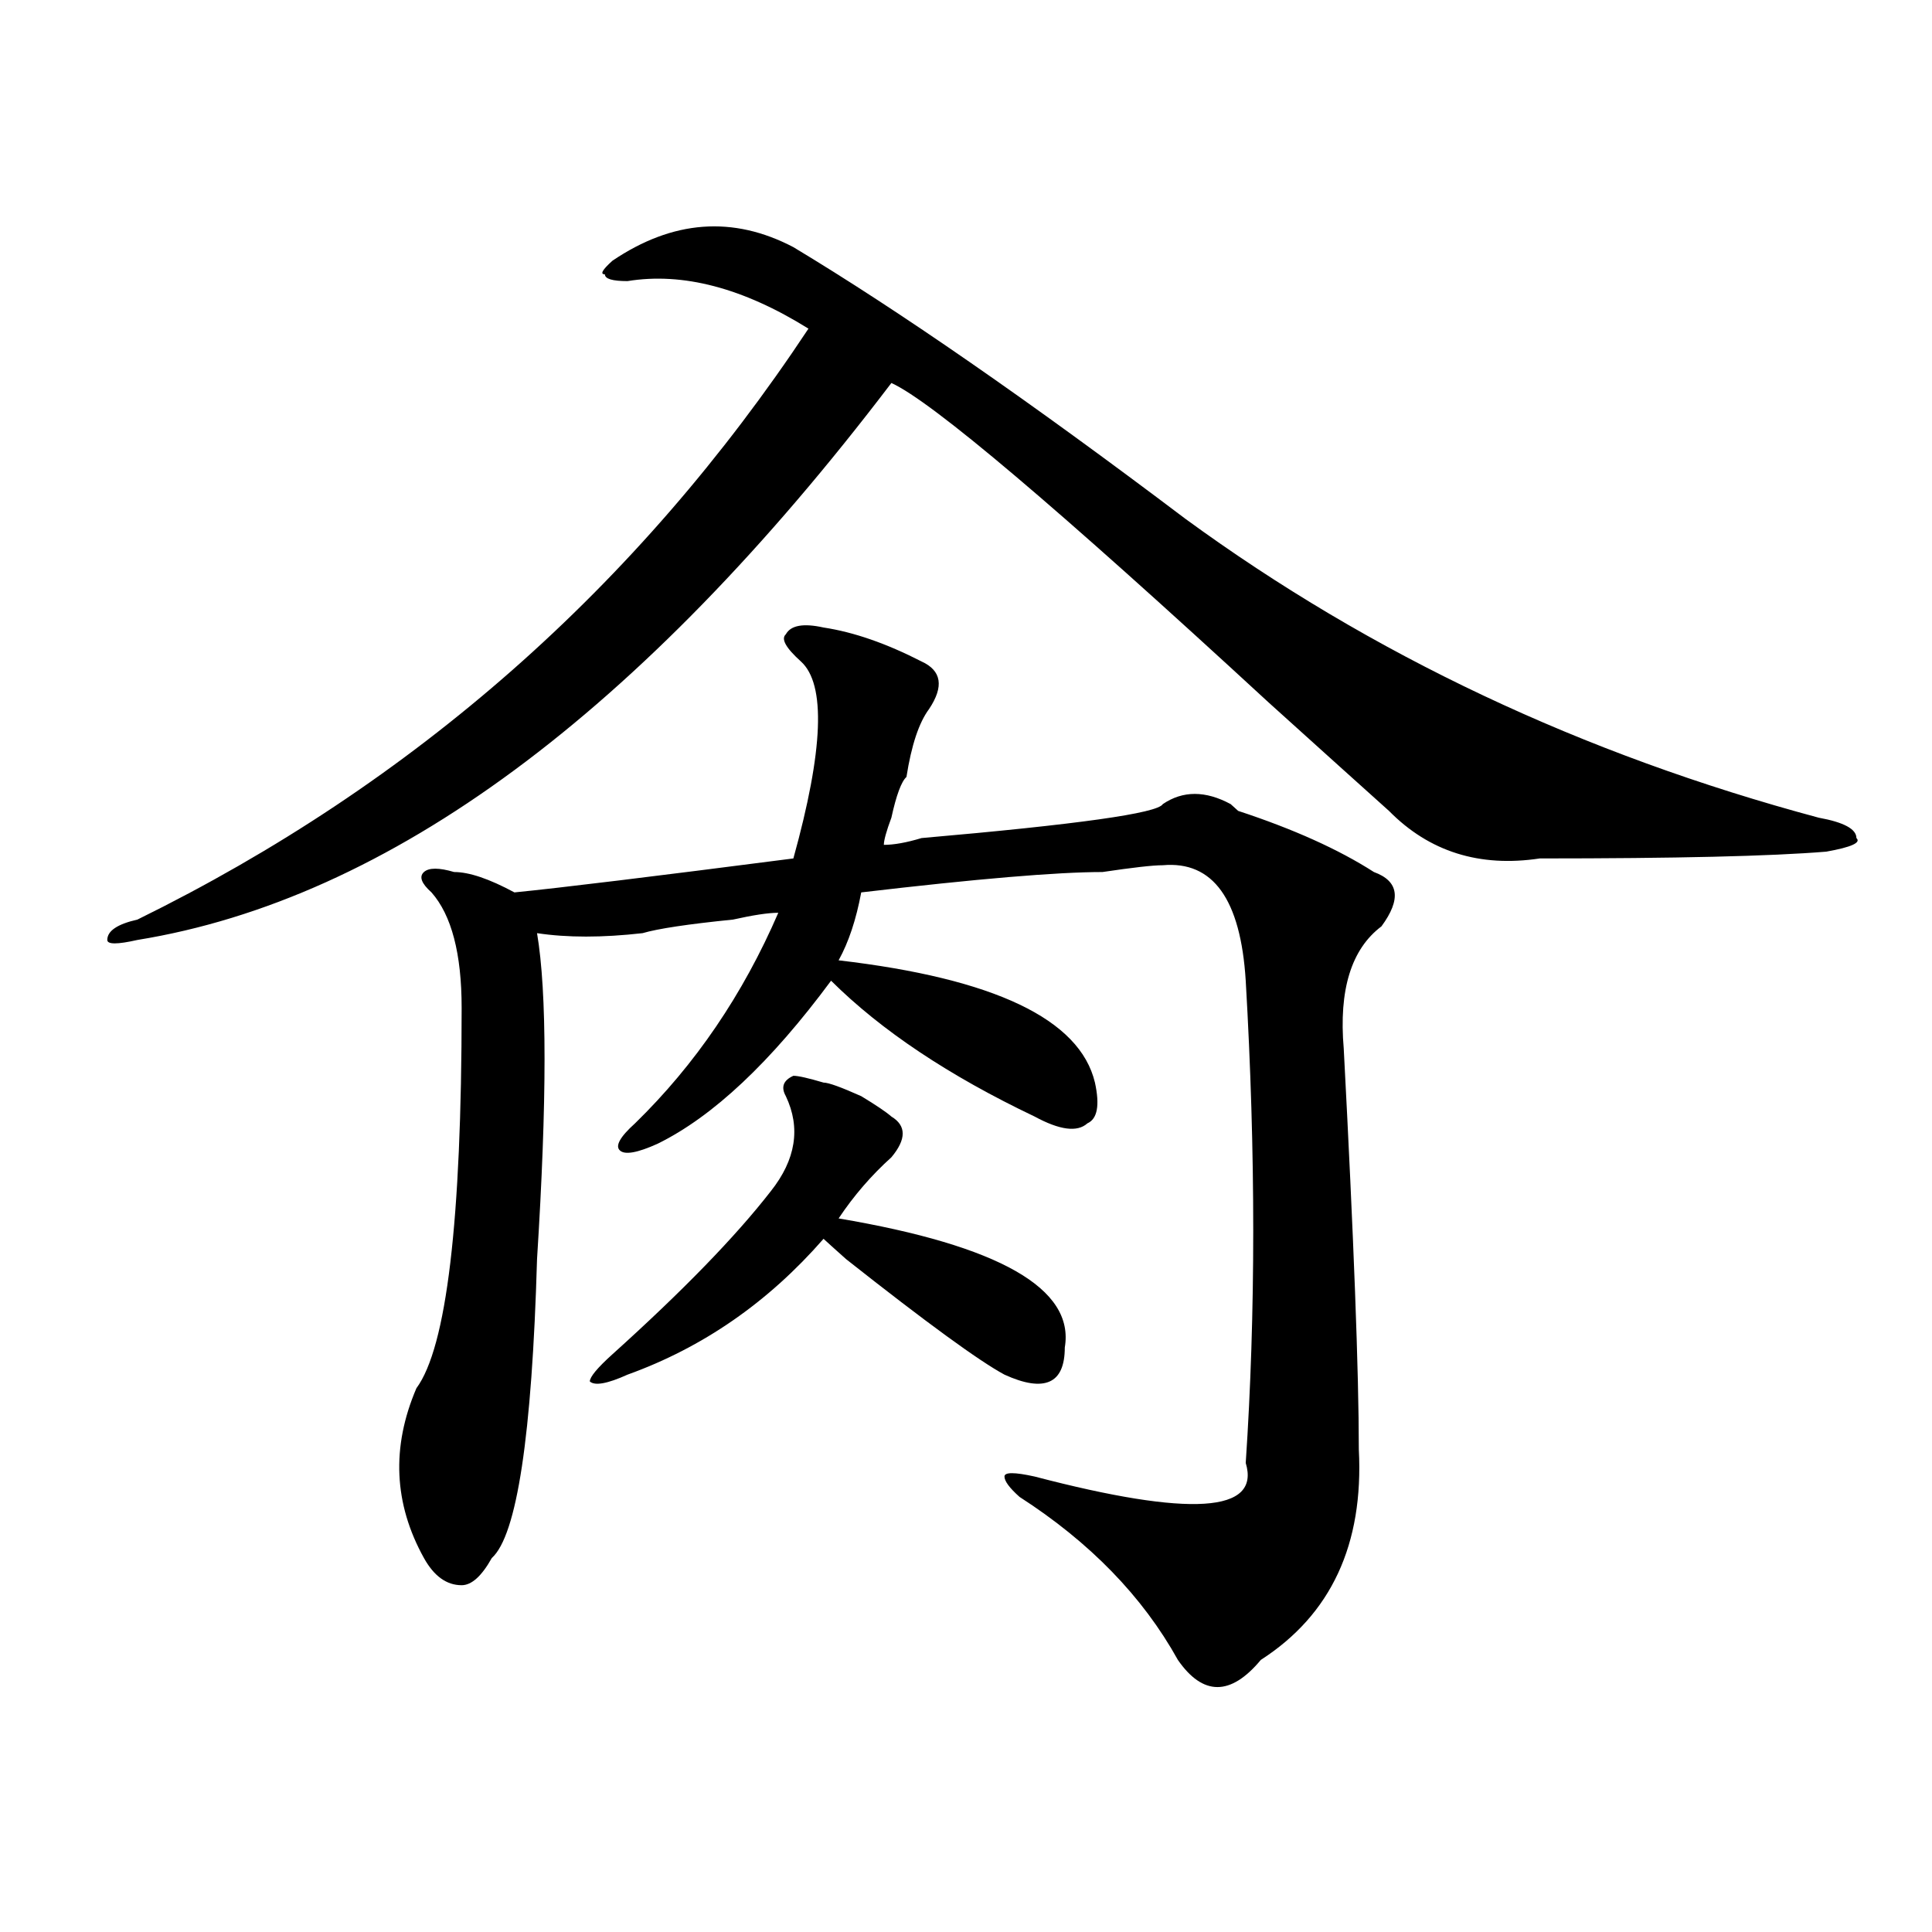
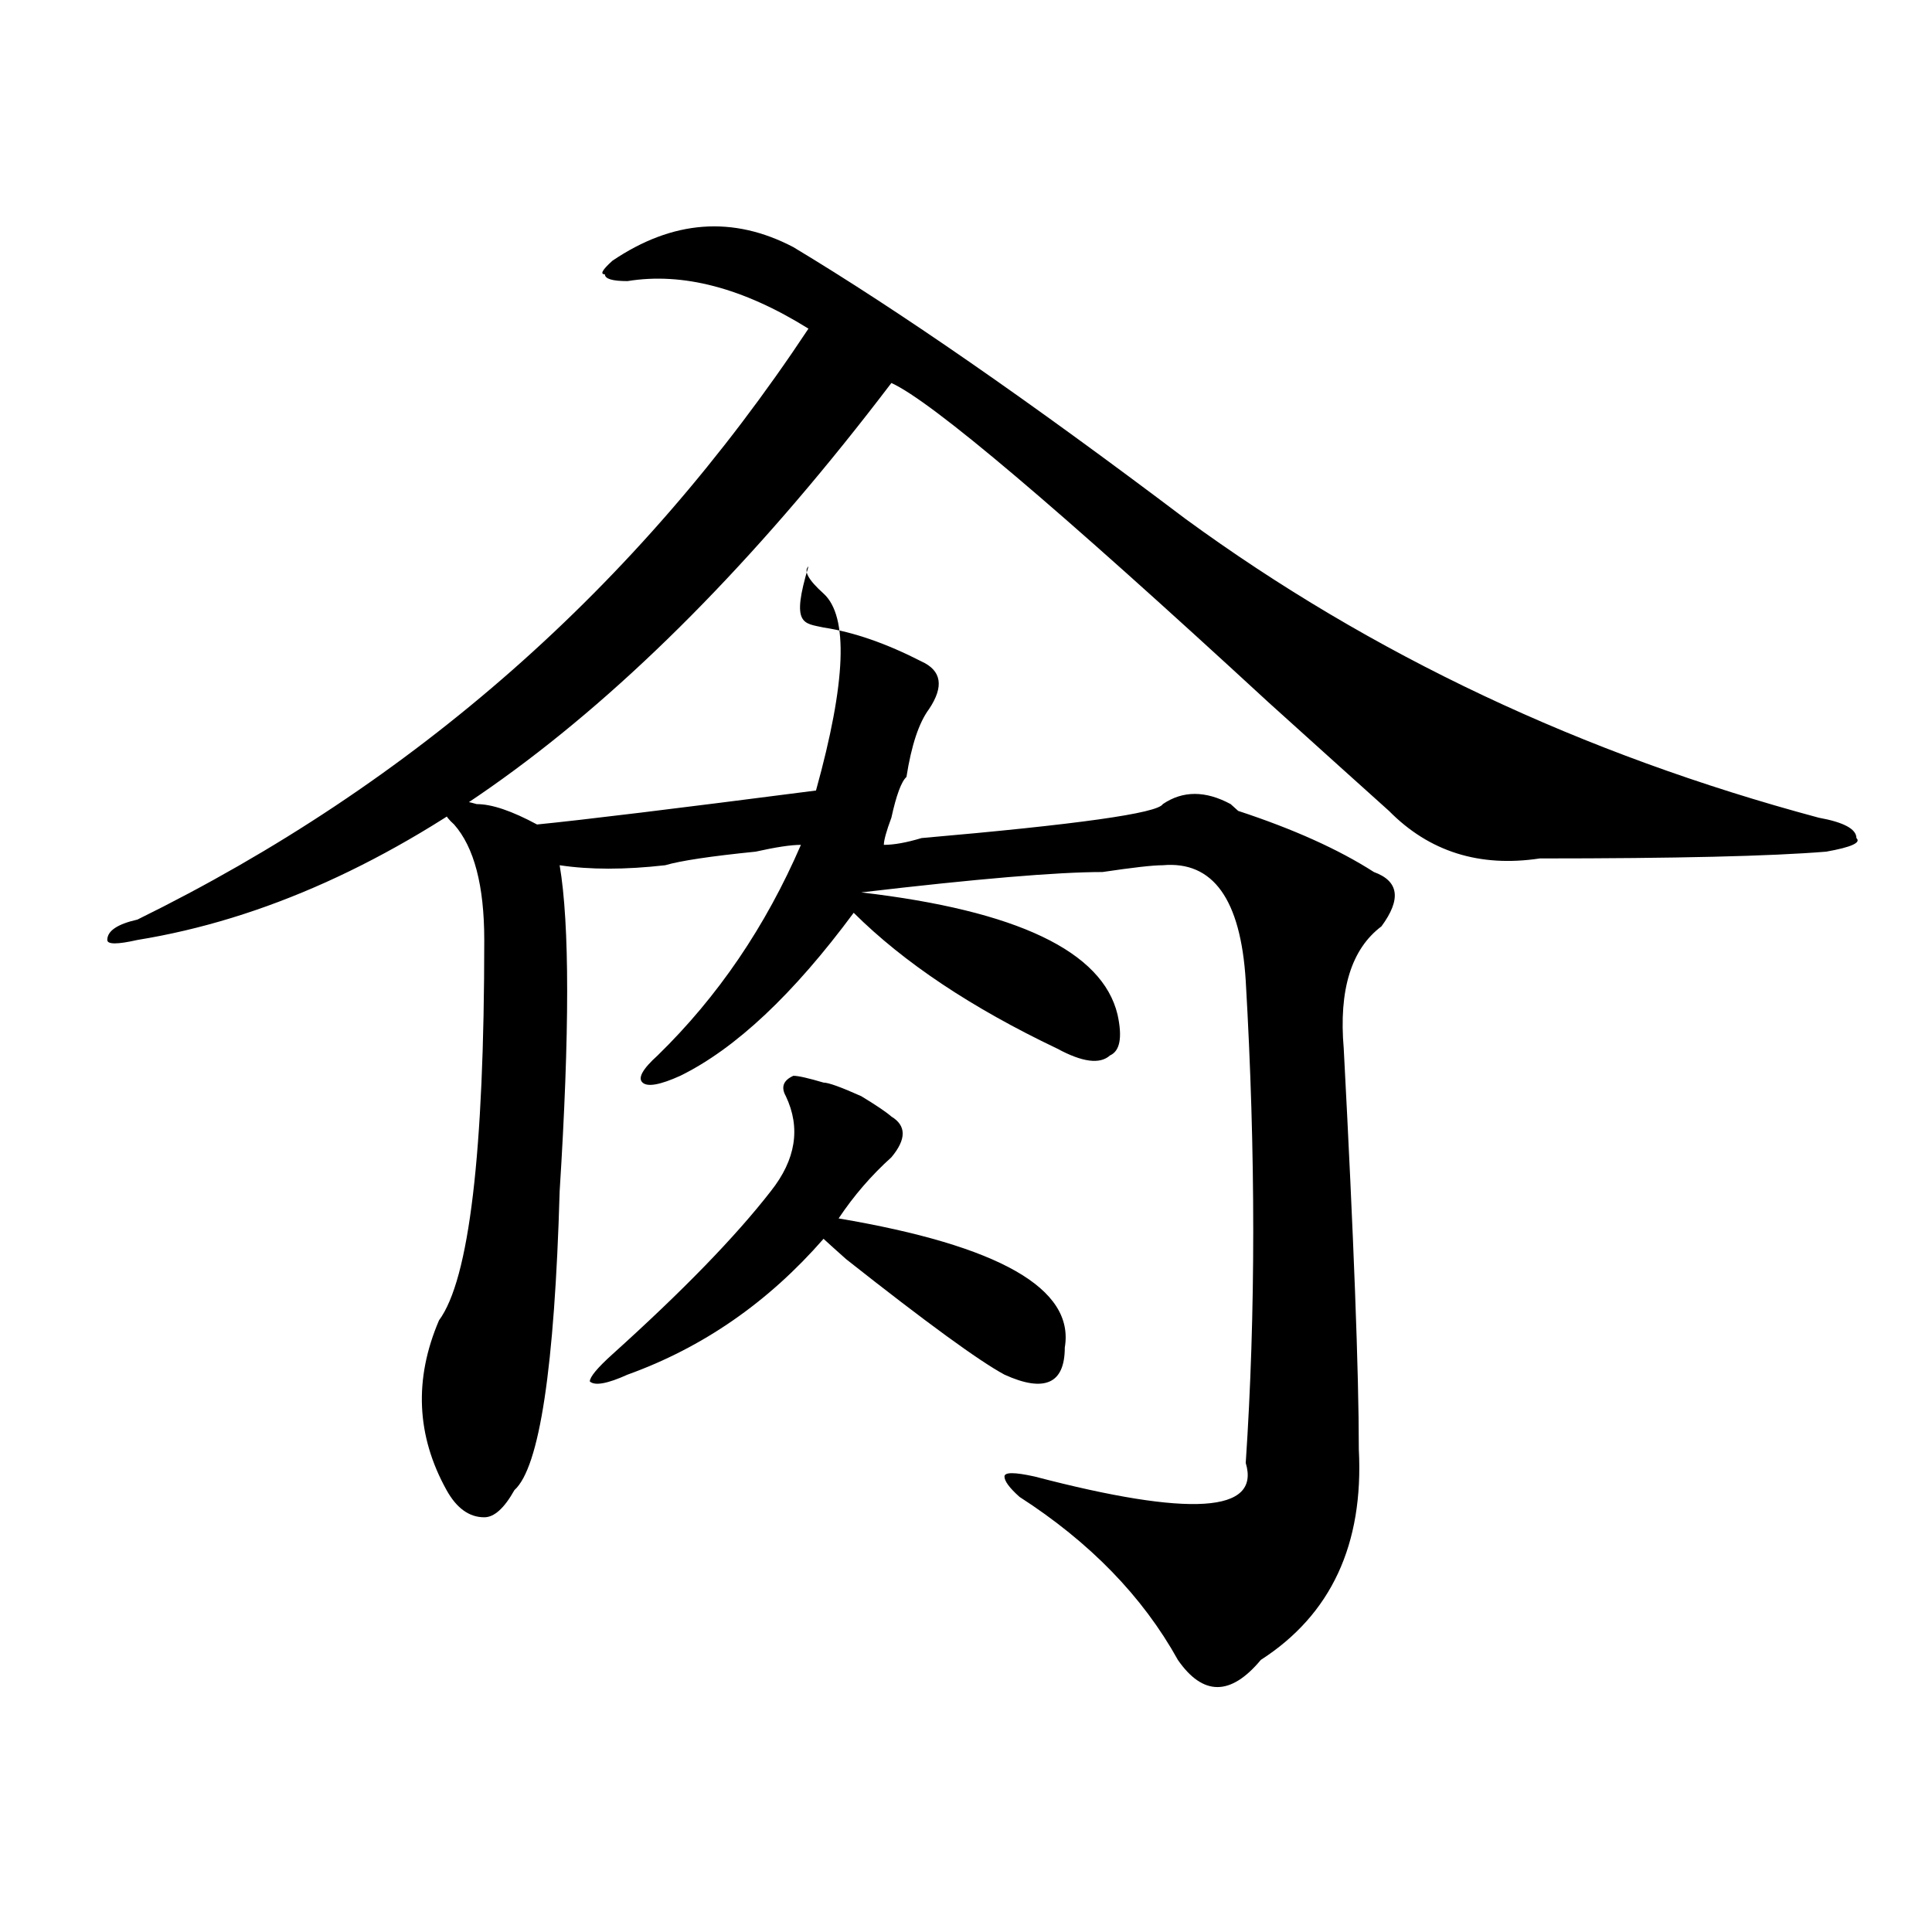
<svg xmlns="http://www.w3.org/2000/svg" version="1.1" id="图层_1" x="0px" y="0px" width="1000px" height="1000px" viewBox="0 0 1000 1000" enable-background="new 0 0 1000 1000" xml:space="preserve">
-   <path d="M410.648,127.922c54.633,32.849,122.253,79.706,202.922,140.625c96.218,70.313,205.483,121.894,327.797,154.688  c12.987,2.362,19.512,5.878,19.512,10.547c2.562,2.362-2.622,4.724-15.609,7.031c-28.657,2.362-78.047,3.516-148.289,3.516  c-31.219,4.724-57.255-3.516-78.047-24.609c-13.048-11.7-33.841-30.433-62.438-56.25  C547.23,262.724,482.171,207.628,461.379,198.234C331.261,369.347,201.202,465.422,71.145,486.516  c-10.427,2.362-15.609,2.362-15.609,0c0-4.669,5.183-8.185,15.609-10.547c143.046-70.313,258.835-172.266,347.309-305.859  c-33.841-21.094-65.06-29.278-93.656-24.609c-7.805,0-11.707-1.153-11.707-3.516c-2.622,0-1.341-2.308,3.902-7.031  C348.211,113.859,379.43,111.552,410.648,127.922z M426.258,324.797c15.609,2.362,32.499,8.239,50.73,17.578  c10.366,4.724,11.707,12.909,3.902,24.609c-5.243,7.031-9.146,18.786-11.707,35.156c-2.622,2.362-5.243,9.394-7.805,21.094  c-2.622,7.031-3.902,11.755-3.902,14.063c5.183,0,11.707-1.153,19.512-3.516c80.608-7.031,122.253-12.854,124.875-17.578  c10.366-7.031,22.073-7.031,35.121,0l3.902,3.516c28.597,9.394,52.011,19.94,70.242,31.641c12.987,4.724,14.269,14.063,3.902,28.125  c-15.609,11.755-22.134,32.849-19.512,63.281c5.183,98.438,7.805,167.597,7.805,207.422c2.562,49.219-14.329,85.528-50.73,108.984  c-15.609,18.731-29.938,18.731-42.926,0c-18.231-32.85-45.548-60.919-81.949-84.375c-5.243-4.669-7.805-8.185-7.805-10.547  c0-2.308,5.183-2.308,15.609,0c80.608,21.094,117.07,18.786,109.266-7.031c5.183-77.344,5.183-160.511,0-249.609  c-2.622-42.188-16.95-62.073-42.926-59.766c-5.243,0-15.609,1.208-31.219,3.516c-23.414,0-65.06,3.516-124.875,10.547  c-2.622,14.063-6.524,25.817-11.707,35.156c80.608,9.394,124.875,30.487,132.68,63.281c2.562,11.755,1.28,18.786-3.902,21.094  c-5.243,4.724-14.329,3.516-27.316-3.516c-44.267-21.094-79.388-44.495-105.363-70.313c-31.219,42.188-61.157,70.313-89.754,84.375  c-10.427,4.724-16.95,5.878-19.512,3.516c-2.622-2.308,0-7.031,7.805-14.063c31.219-30.433,55.913-66.797,74.145-108.984  c-5.243,0-13.048,1.208-23.414,3.516c-23.414,2.362-39.023,4.724-46.828,7.031c-20.853,2.362-39.023,2.362-54.633,0  c5.183,30.487,5.183,86.737,0,168.75c-2.622,91.406-10.427,142.987-23.414,154.688c-5.243,9.338-10.427,14.063-15.609,14.063  c-7.805,0-14.329-4.725-19.512-14.063c-15.609-28.125-16.95-57.403-3.902-87.891c15.609-21.094,23.414-86.683,23.414-196.875  c0-28.125-5.243-48.011-15.609-59.766c-5.243-4.669-6.524-8.185-3.902-10.547c2.562-2.308,7.805-2.308,15.609,0  c7.805,0,18.171,3.516,31.219,10.547c23.414-2.308,71.522-8.185,144.387-17.578c15.609-56.25,16.89-90.198,3.902-101.953  c-7.805-7.031-10.427-11.7-7.805-14.063C409.308,323.644,415.831,322.489,426.258,324.797z M426.258,560.344  c2.562,0,9.085,2.362,19.512,7.031c7.805,4.724,12.987,8.239,15.609,10.547c7.805,4.724,7.805,11.755,0,21.094  c-10.427,9.394-19.512,19.94-27.316,31.641c83.229,14.063,122.253,36.364,117.07,66.797c0,9.394-2.622,15.271-7.805,17.578  c-5.243,2.362-13.048,1.208-23.414-3.516c-13.048-7.031-40.364-26.917-81.949-59.766c-5.243-4.669-9.146-8.185-11.707-10.547  c-28.657,32.849-62.438,56.25-101.461,70.313c-10.427,4.724-16.95,5.878-19.512,3.516c0-2.308,3.902-7.031,11.707-14.063  c36.401-32.794,63.718-60.919,81.949-84.375c12.987-16.37,15.609-32.794,7.805-49.219c-2.622-4.669-1.341-8.185,3.902-10.547  C413.21,556.828,418.453,558.036,426.258,560.344z" />
+   <path d="M410.648,127.922c54.633,32.849,122.253,79.706,202.922,140.625c96.218,70.313,205.483,121.894,327.797,154.688  c12.987,2.362,19.512,5.878,19.512,10.547c2.562,2.362-2.622,4.724-15.609,7.031c-28.657,2.362-78.047,3.516-148.289,3.516  c-31.219,4.724-57.255-3.516-78.047-24.609c-13.048-11.7-33.841-30.433-62.438-56.25  C547.23,262.724,482.171,207.628,461.379,198.234C331.261,369.347,201.202,465.422,71.145,486.516  c-10.427,2.362-15.609,2.362-15.609,0c0-4.669,5.183-8.185,15.609-10.547c143.046-70.313,258.835-172.266,347.309-305.859  c-33.841-21.094-65.06-29.278-93.656-24.609c-7.805,0-11.707-1.153-11.707-3.516c-2.622,0-1.341-2.308,3.902-7.031  C348.211,113.859,379.43,111.552,410.648,127.922z M426.258,324.797c15.609,2.362,32.499,8.239,50.73,17.578  c10.366,4.724,11.707,12.909,3.902,24.609c-5.243,7.031-9.146,18.786-11.707,35.156c-2.622,2.362-5.243,9.394-7.805,21.094  c-2.622,7.031-3.902,11.755-3.902,14.063c5.183,0,11.707-1.153,19.512-3.516c80.608-7.031,122.253-12.854,124.875-17.578  c10.366-7.031,22.073-7.031,35.121,0l3.902,3.516c28.597,9.394,52.011,19.94,70.242,31.641c12.987,4.724,14.269,14.063,3.902,28.125  c-15.609,11.755-22.134,32.849-19.512,63.281c5.183,98.438,7.805,167.597,7.805,207.422c2.562,49.219-14.329,85.528-50.73,108.984  c-15.609,18.731-29.938,18.731-42.926,0c-18.231-32.85-45.548-60.919-81.949-84.375c-5.243-4.669-7.805-8.185-7.805-10.547  c0-2.308,5.183-2.308,15.609,0c80.608,21.094,117.07,18.786,109.266-7.031c5.183-77.344,5.183-160.511,0-249.609  c-2.622-42.188-16.95-62.073-42.926-59.766c-5.243,0-15.609,1.208-31.219,3.516c-23.414,0-65.06,3.516-124.875,10.547  c80.608,9.394,124.875,30.487,132.68,63.281c2.562,11.755,1.28,18.786-3.902,21.094  c-5.243,4.724-14.329,3.516-27.316-3.516c-44.267-21.094-79.388-44.495-105.363-70.313c-31.219,42.188-61.157,70.313-89.754,84.375  c-10.427,4.724-16.95,5.878-19.512,3.516c-2.622-2.308,0-7.031,7.805-14.063c31.219-30.433,55.913-66.797,74.145-108.984  c-5.243,0-13.048,1.208-23.414,3.516c-23.414,2.362-39.023,4.724-46.828,7.031c-20.853,2.362-39.023,2.362-54.633,0  c5.183,30.487,5.183,86.737,0,168.75c-2.622,91.406-10.427,142.987-23.414,154.688c-5.243,9.338-10.427,14.063-15.609,14.063  c-7.805,0-14.329-4.725-19.512-14.063c-15.609-28.125-16.95-57.403-3.902-87.891c15.609-21.094,23.414-86.683,23.414-196.875  c0-28.125-5.243-48.011-15.609-59.766c-5.243-4.669-6.524-8.185-3.902-10.547c2.562-2.308,7.805-2.308,15.609,0  c7.805,0,18.171,3.516,31.219,10.547c23.414-2.308,71.522-8.185,144.387-17.578c15.609-56.25,16.89-90.198,3.902-101.953  c-7.805-7.031-10.427-11.7-7.805-14.063C409.308,323.644,415.831,322.489,426.258,324.797z M426.258,560.344  c2.562,0,9.085,2.362,19.512,7.031c7.805,4.724,12.987,8.239,15.609,10.547c7.805,4.724,7.805,11.755,0,21.094  c-10.427,9.394-19.512,19.94-27.316,31.641c83.229,14.063,122.253,36.364,117.07,66.797c0,9.394-2.622,15.271-7.805,17.578  c-5.243,2.362-13.048,1.208-23.414-3.516c-13.048-7.031-40.364-26.917-81.949-59.766c-5.243-4.669-9.146-8.185-11.707-10.547  c-28.657,32.849-62.438,56.25-101.461,70.313c-10.427,4.724-16.95,5.878-19.512,3.516c0-2.308,3.902-7.031,11.707-14.063  c36.401-32.794,63.718-60.919,81.949-84.375c12.987-16.37,15.609-32.794,7.805-49.219c-2.622-4.669-1.341-8.185,3.902-10.547  C413.21,556.828,418.453,558.036,426.258,560.344z" />
</svg>